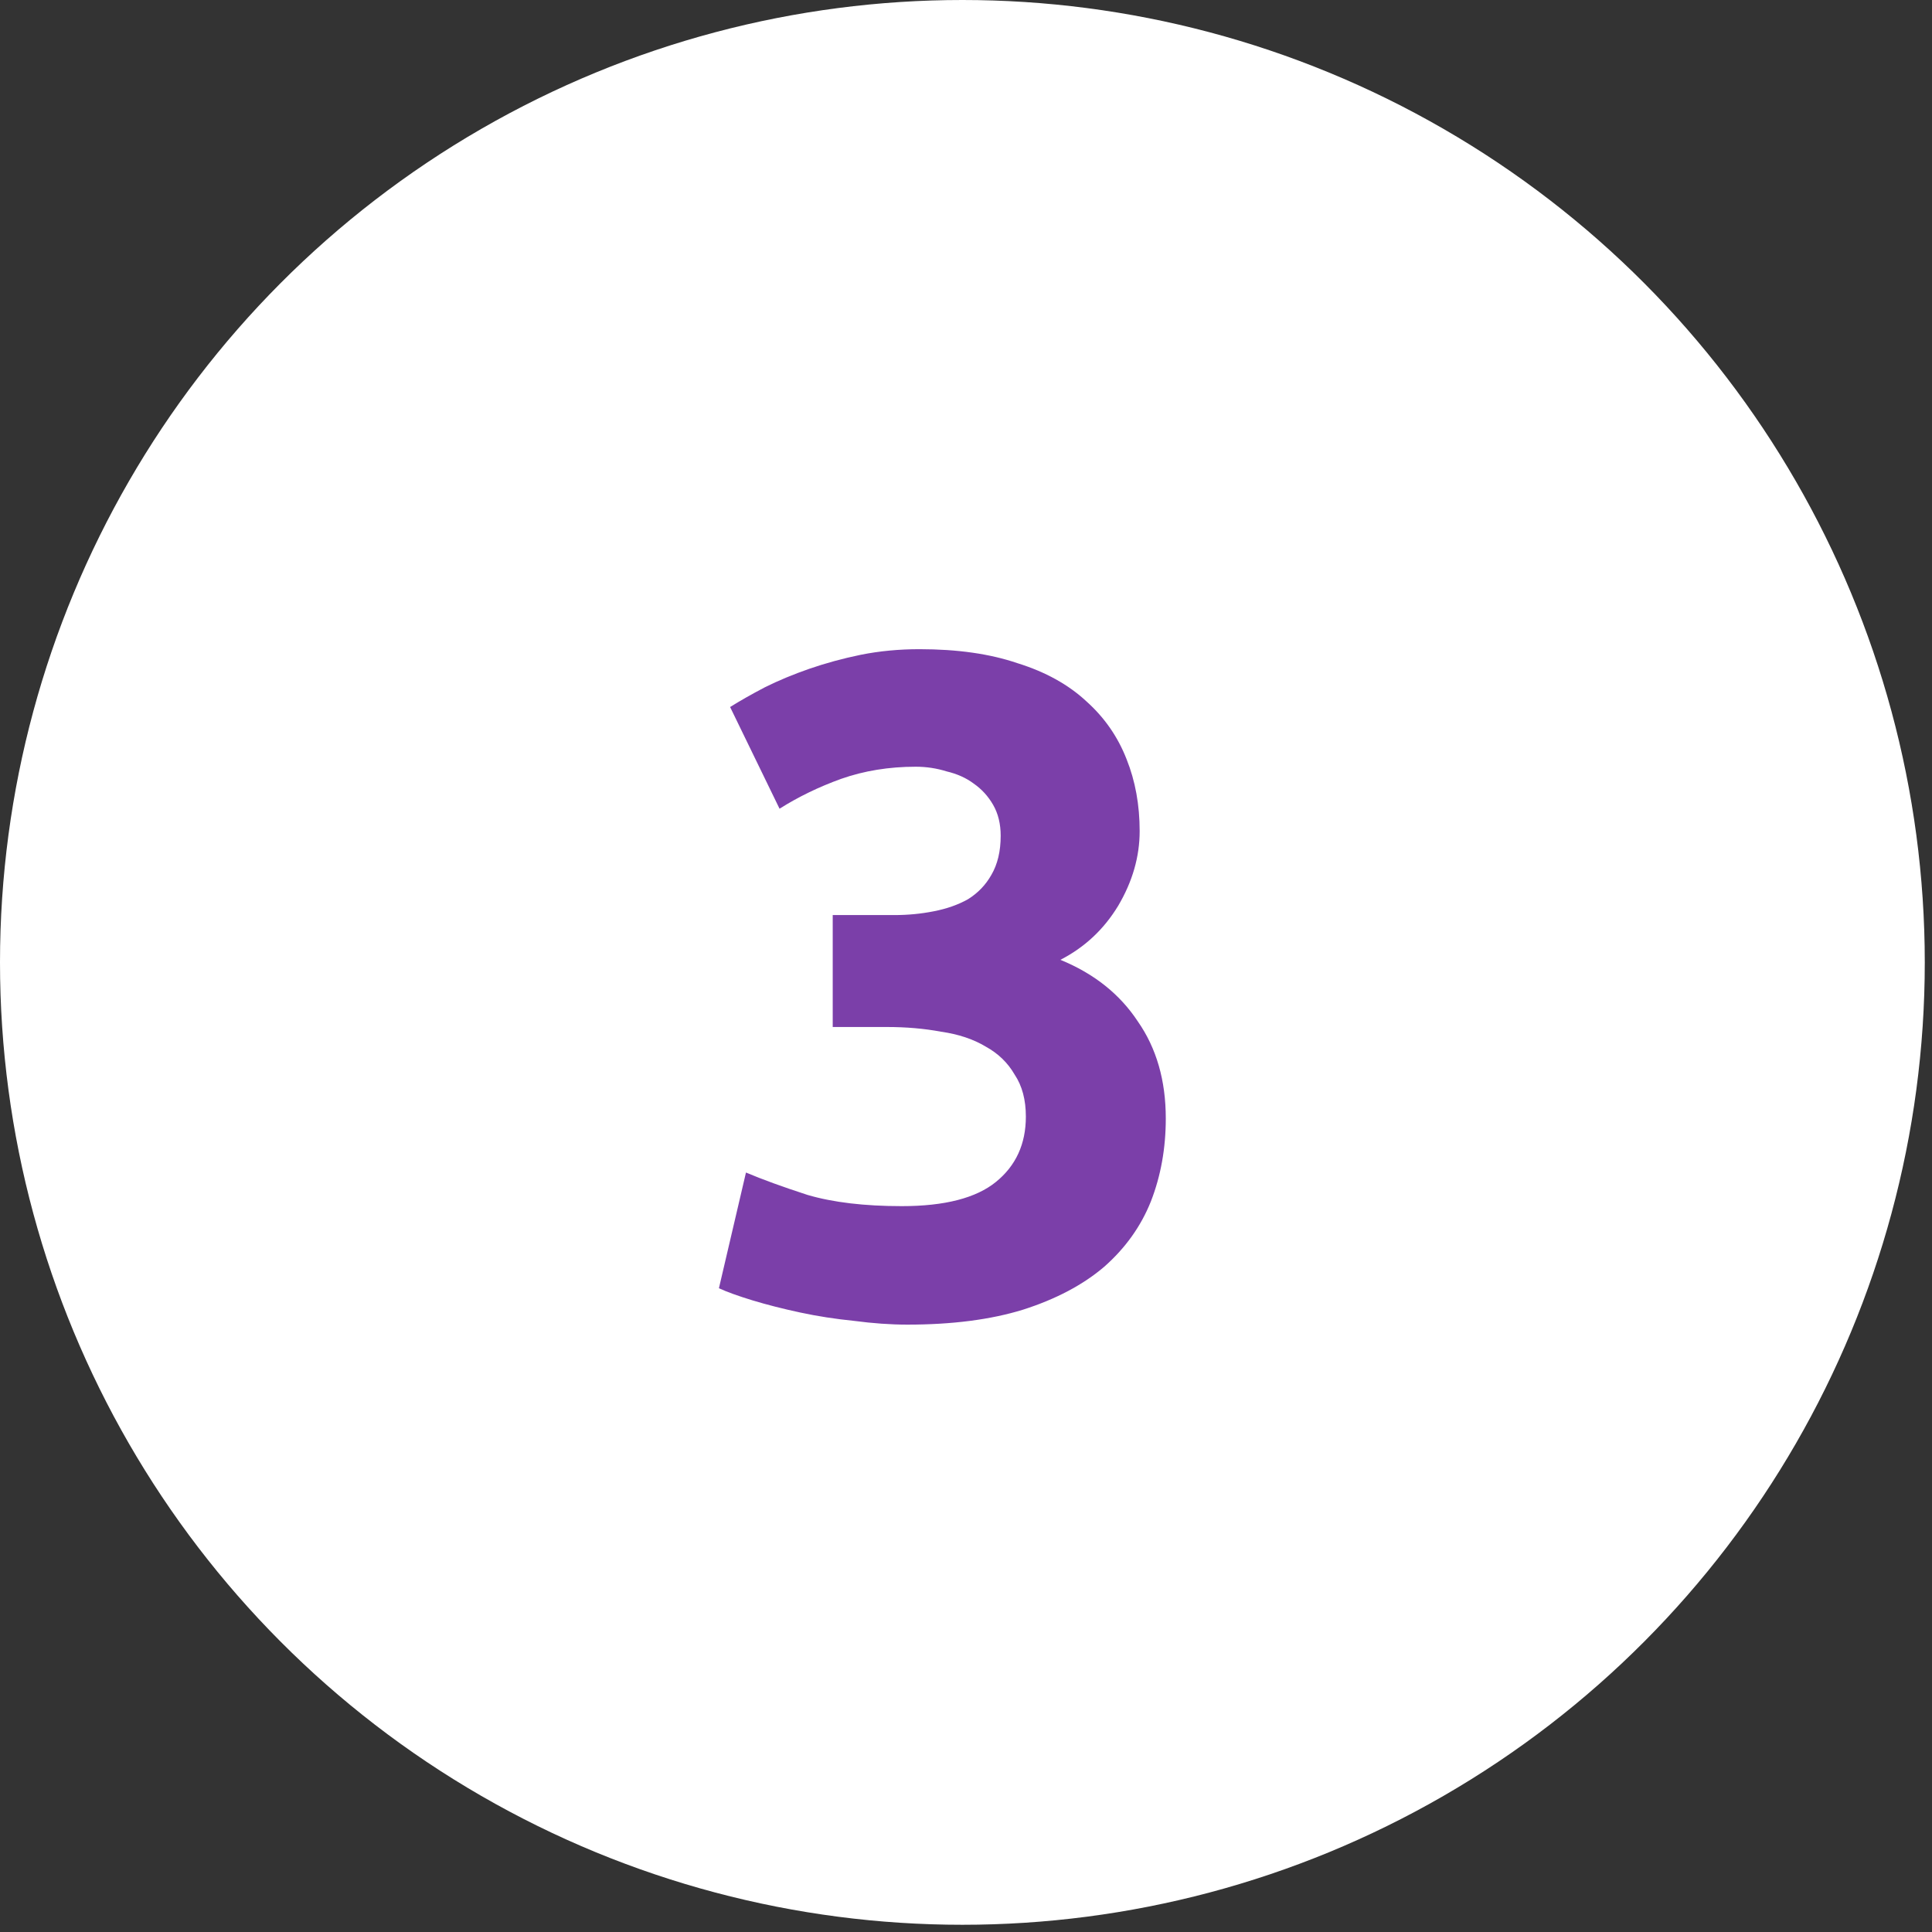
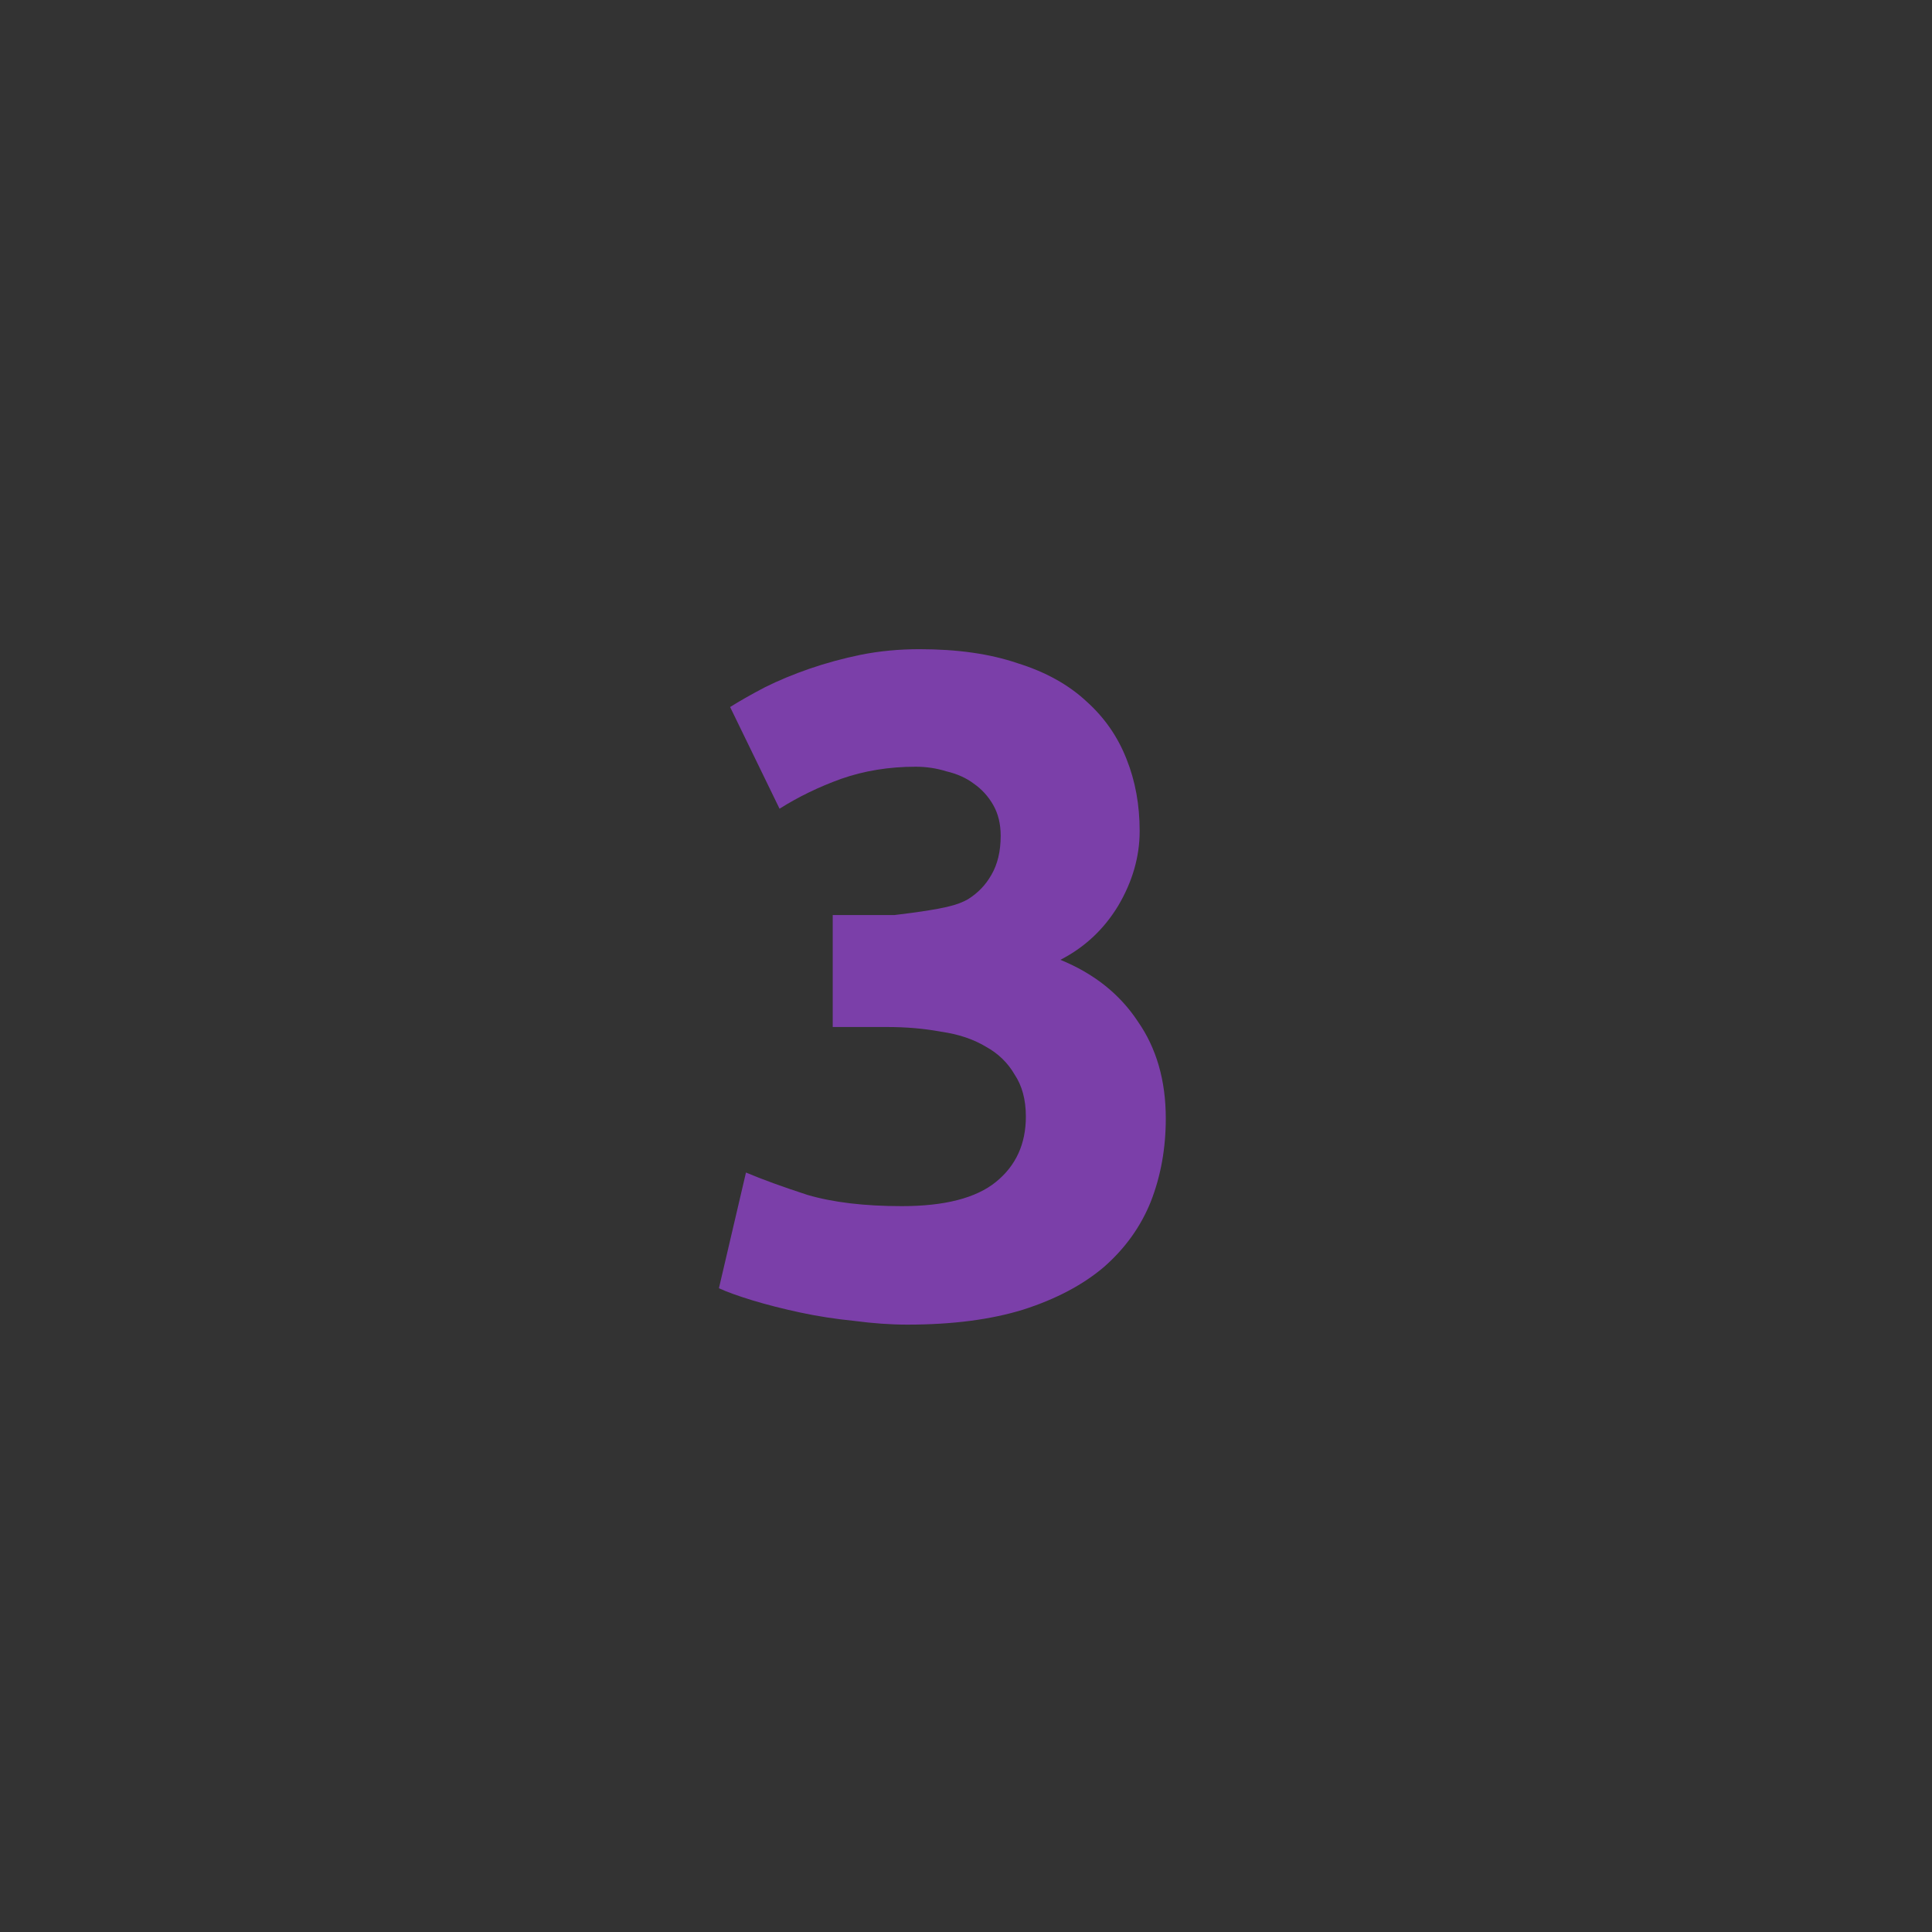
<svg xmlns="http://www.w3.org/2000/svg" width="61" height="61" viewBox="0 0 61 61" fill="none">
  <rect x="0" y="0" width="61" height="61" fill="#333333" stroke="none" />
-   <circle cx="30.386" cy="30.386" r="30.386" fill="white" />
-   <path d="M28.649 41.823C28.119 41.823 27.559 41.783 26.97 41.705C26.381 41.646 25.811 41.558 25.262 41.44C24.712 41.322 24.211 41.194 23.759 41.057C23.308 40.919 22.954 40.792 22.699 40.674L23.553 37.021C24.064 37.237 24.712 37.473 25.497 37.728C26.302 37.964 27.294 38.082 28.472 38.082C29.827 38.082 30.819 37.827 31.447 37.316C32.076 36.805 32.39 36.118 32.39 35.254C32.39 34.724 32.272 34.282 32.036 33.929C31.82 33.555 31.516 33.261 31.123 33.045C30.73 32.809 30.259 32.652 29.709 32.574C29.179 32.475 28.61 32.426 28.001 32.426H26.292V28.892H28.236C28.669 28.892 29.081 28.852 29.474 28.774C29.886 28.695 30.249 28.568 30.564 28.391C30.878 28.195 31.123 27.939 31.3 27.625C31.496 27.291 31.595 26.879 31.595 26.388C31.595 26.015 31.516 25.691 31.359 25.416C31.202 25.141 30.995 24.915 30.74 24.738C30.505 24.562 30.22 24.434 29.886 24.355C29.572 24.257 29.248 24.208 28.914 24.208C28.07 24.208 27.284 24.336 26.558 24.591C25.851 24.846 25.203 25.161 24.613 25.534L23.052 22.323C23.366 22.127 23.73 21.92 24.142 21.704C24.574 21.488 25.046 21.292 25.556 21.115C26.067 20.939 26.607 20.791 27.176 20.674C27.765 20.556 28.384 20.497 29.032 20.497C30.23 20.497 31.261 20.644 32.125 20.939C33.008 21.213 33.735 21.616 34.304 22.146C34.874 22.657 35.296 23.266 35.571 23.973C35.846 24.66 35.983 25.416 35.983 26.241C35.983 27.046 35.758 27.831 35.306 28.597C34.854 29.343 34.245 29.913 33.48 30.305C34.54 30.738 35.355 31.386 35.925 32.25C36.514 33.094 36.808 34.115 36.808 35.313C36.808 36.256 36.651 37.129 36.337 37.934C36.023 38.72 35.532 39.407 34.864 39.996C34.196 40.566 33.342 41.018 32.301 41.351C31.28 41.666 30.063 41.823 28.649 41.823Z" fill="#7B3FA9" />
+   <path d="M28.649 41.823C28.119 41.823 27.559 41.783 26.97 41.705C26.381 41.646 25.811 41.558 25.262 41.44C24.712 41.322 24.211 41.194 23.759 41.057C23.308 40.919 22.954 40.792 22.699 40.674L23.553 37.021C24.064 37.237 24.712 37.473 25.497 37.728C26.302 37.964 27.294 38.082 28.472 38.082C29.827 38.082 30.819 37.827 31.447 37.316C32.076 36.805 32.39 36.118 32.39 35.254C32.39 34.724 32.272 34.282 32.036 33.929C31.82 33.555 31.516 33.261 31.123 33.045C30.73 32.809 30.259 32.652 29.709 32.574C29.179 32.475 28.61 32.426 28.001 32.426H26.292V28.892H28.236C29.886 28.695 30.249 28.568 30.564 28.391C30.878 28.195 31.123 27.939 31.3 27.625C31.496 27.291 31.595 26.879 31.595 26.388C31.595 26.015 31.516 25.691 31.359 25.416C31.202 25.141 30.995 24.915 30.74 24.738C30.505 24.562 30.22 24.434 29.886 24.355C29.572 24.257 29.248 24.208 28.914 24.208C28.07 24.208 27.284 24.336 26.558 24.591C25.851 24.846 25.203 25.161 24.613 25.534L23.052 22.323C23.366 22.127 23.73 21.92 24.142 21.704C24.574 21.488 25.046 21.292 25.556 21.115C26.067 20.939 26.607 20.791 27.176 20.674C27.765 20.556 28.384 20.497 29.032 20.497C30.23 20.497 31.261 20.644 32.125 20.939C33.008 21.213 33.735 21.616 34.304 22.146C34.874 22.657 35.296 23.266 35.571 23.973C35.846 24.66 35.983 25.416 35.983 26.241C35.983 27.046 35.758 27.831 35.306 28.597C34.854 29.343 34.245 29.913 33.48 30.305C34.54 30.738 35.355 31.386 35.925 32.25C36.514 33.094 36.808 34.115 36.808 35.313C36.808 36.256 36.651 37.129 36.337 37.934C36.023 38.72 35.532 39.407 34.864 39.996C34.196 40.566 33.342 41.018 32.301 41.351C31.28 41.666 30.063 41.823 28.649 41.823Z" fill="#7B3FA9" />
</svg>